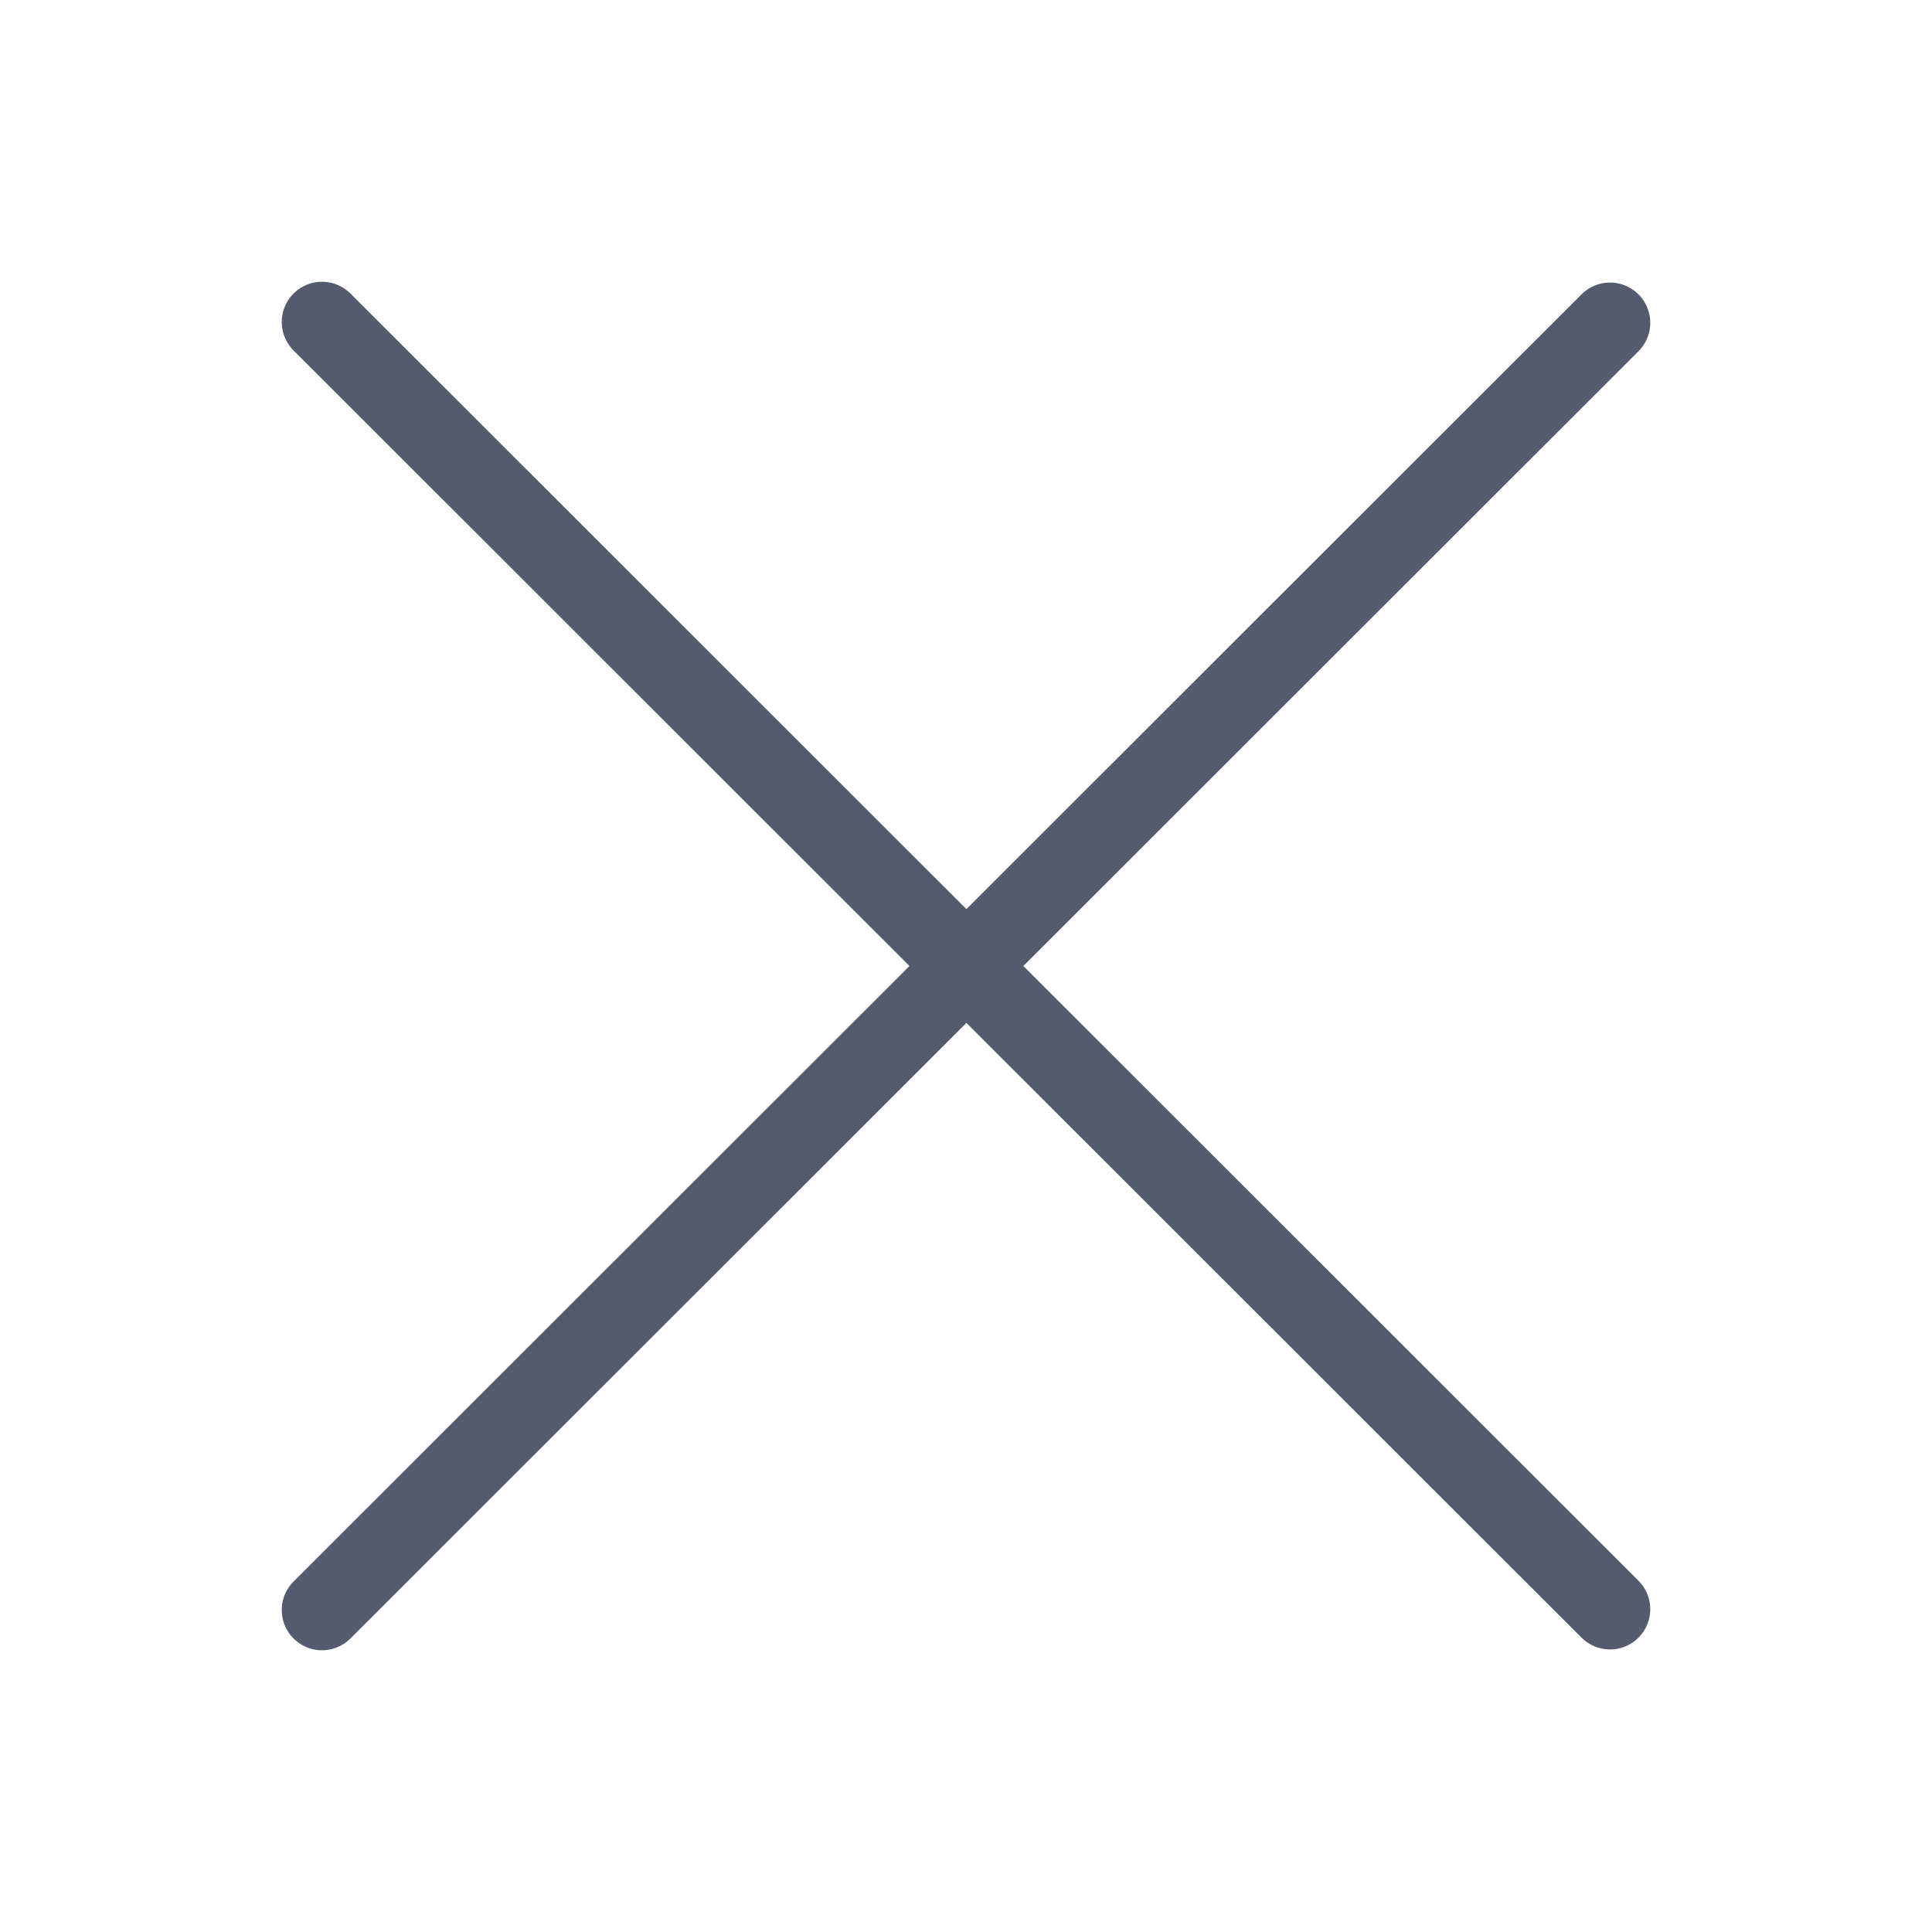
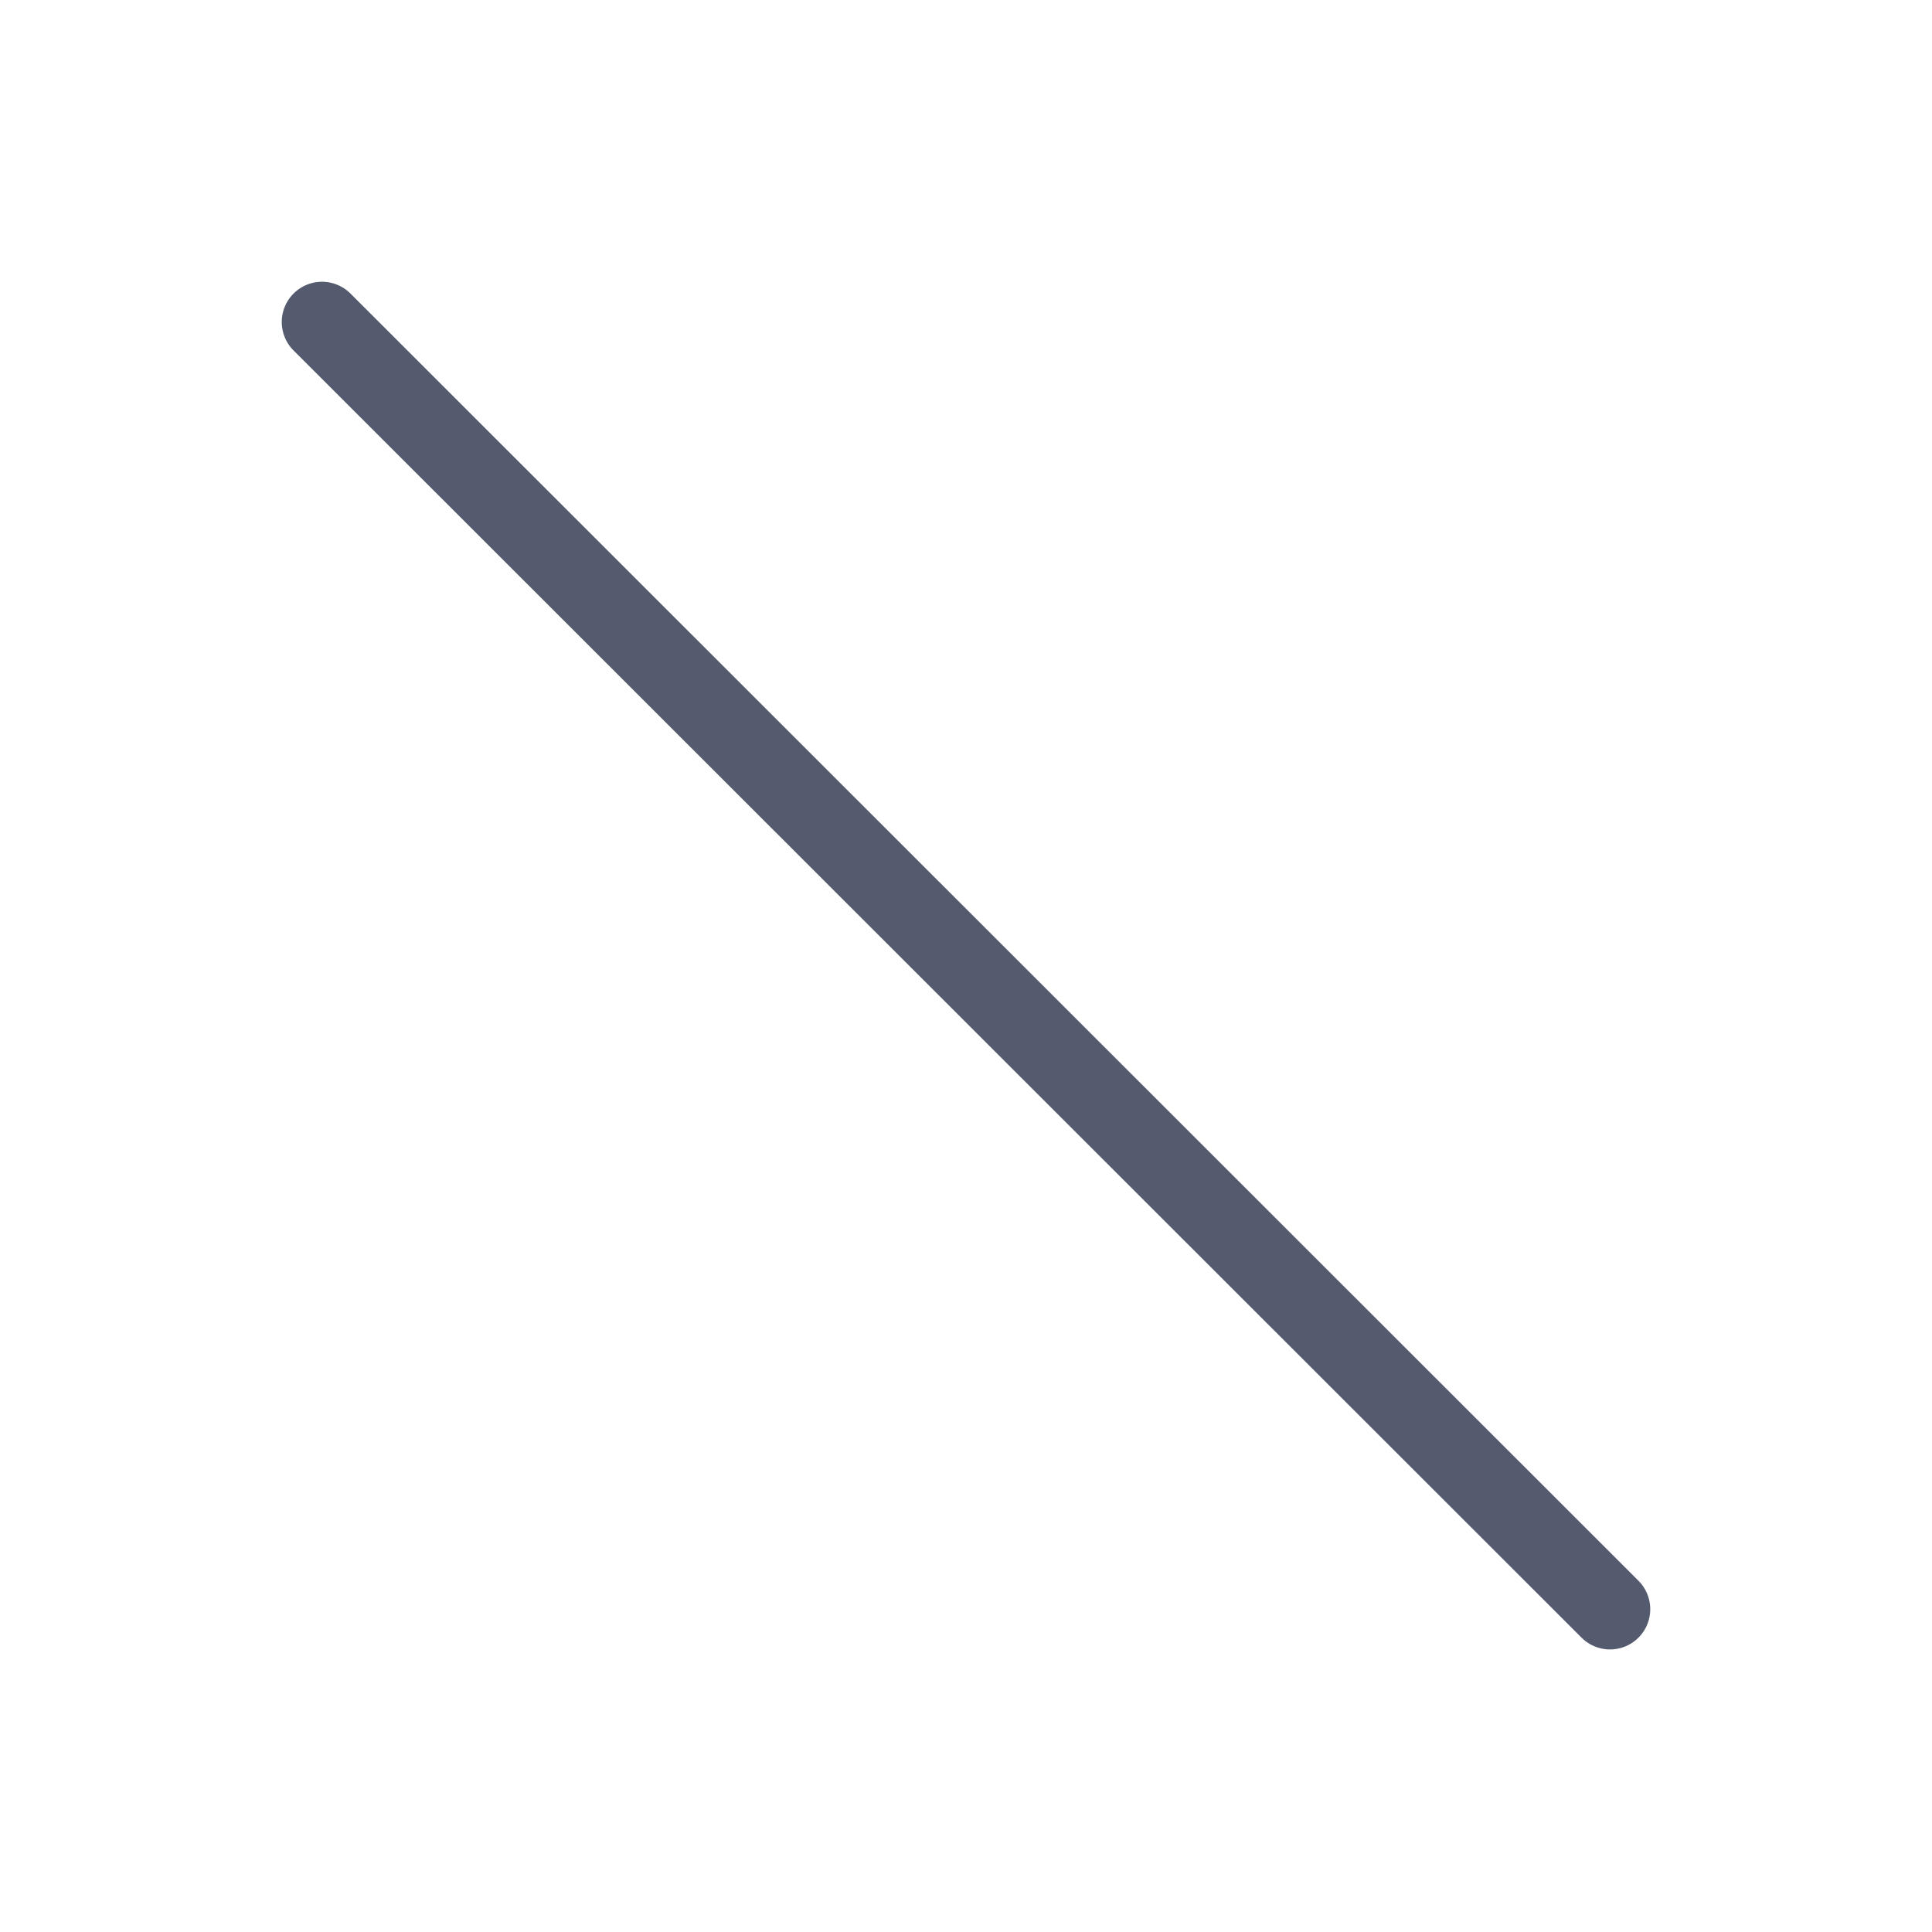
<svg xmlns="http://www.w3.org/2000/svg" width="24" height="24" viewBox="0 0 24 24" fill="none">
  <path d="M4 4L20 19.99" stroke="#555B6F" stroke-linecap="round" />
-   <path d="M20 4.01L4 20" stroke="#555B6F" stroke-linecap="round" />
</svg>